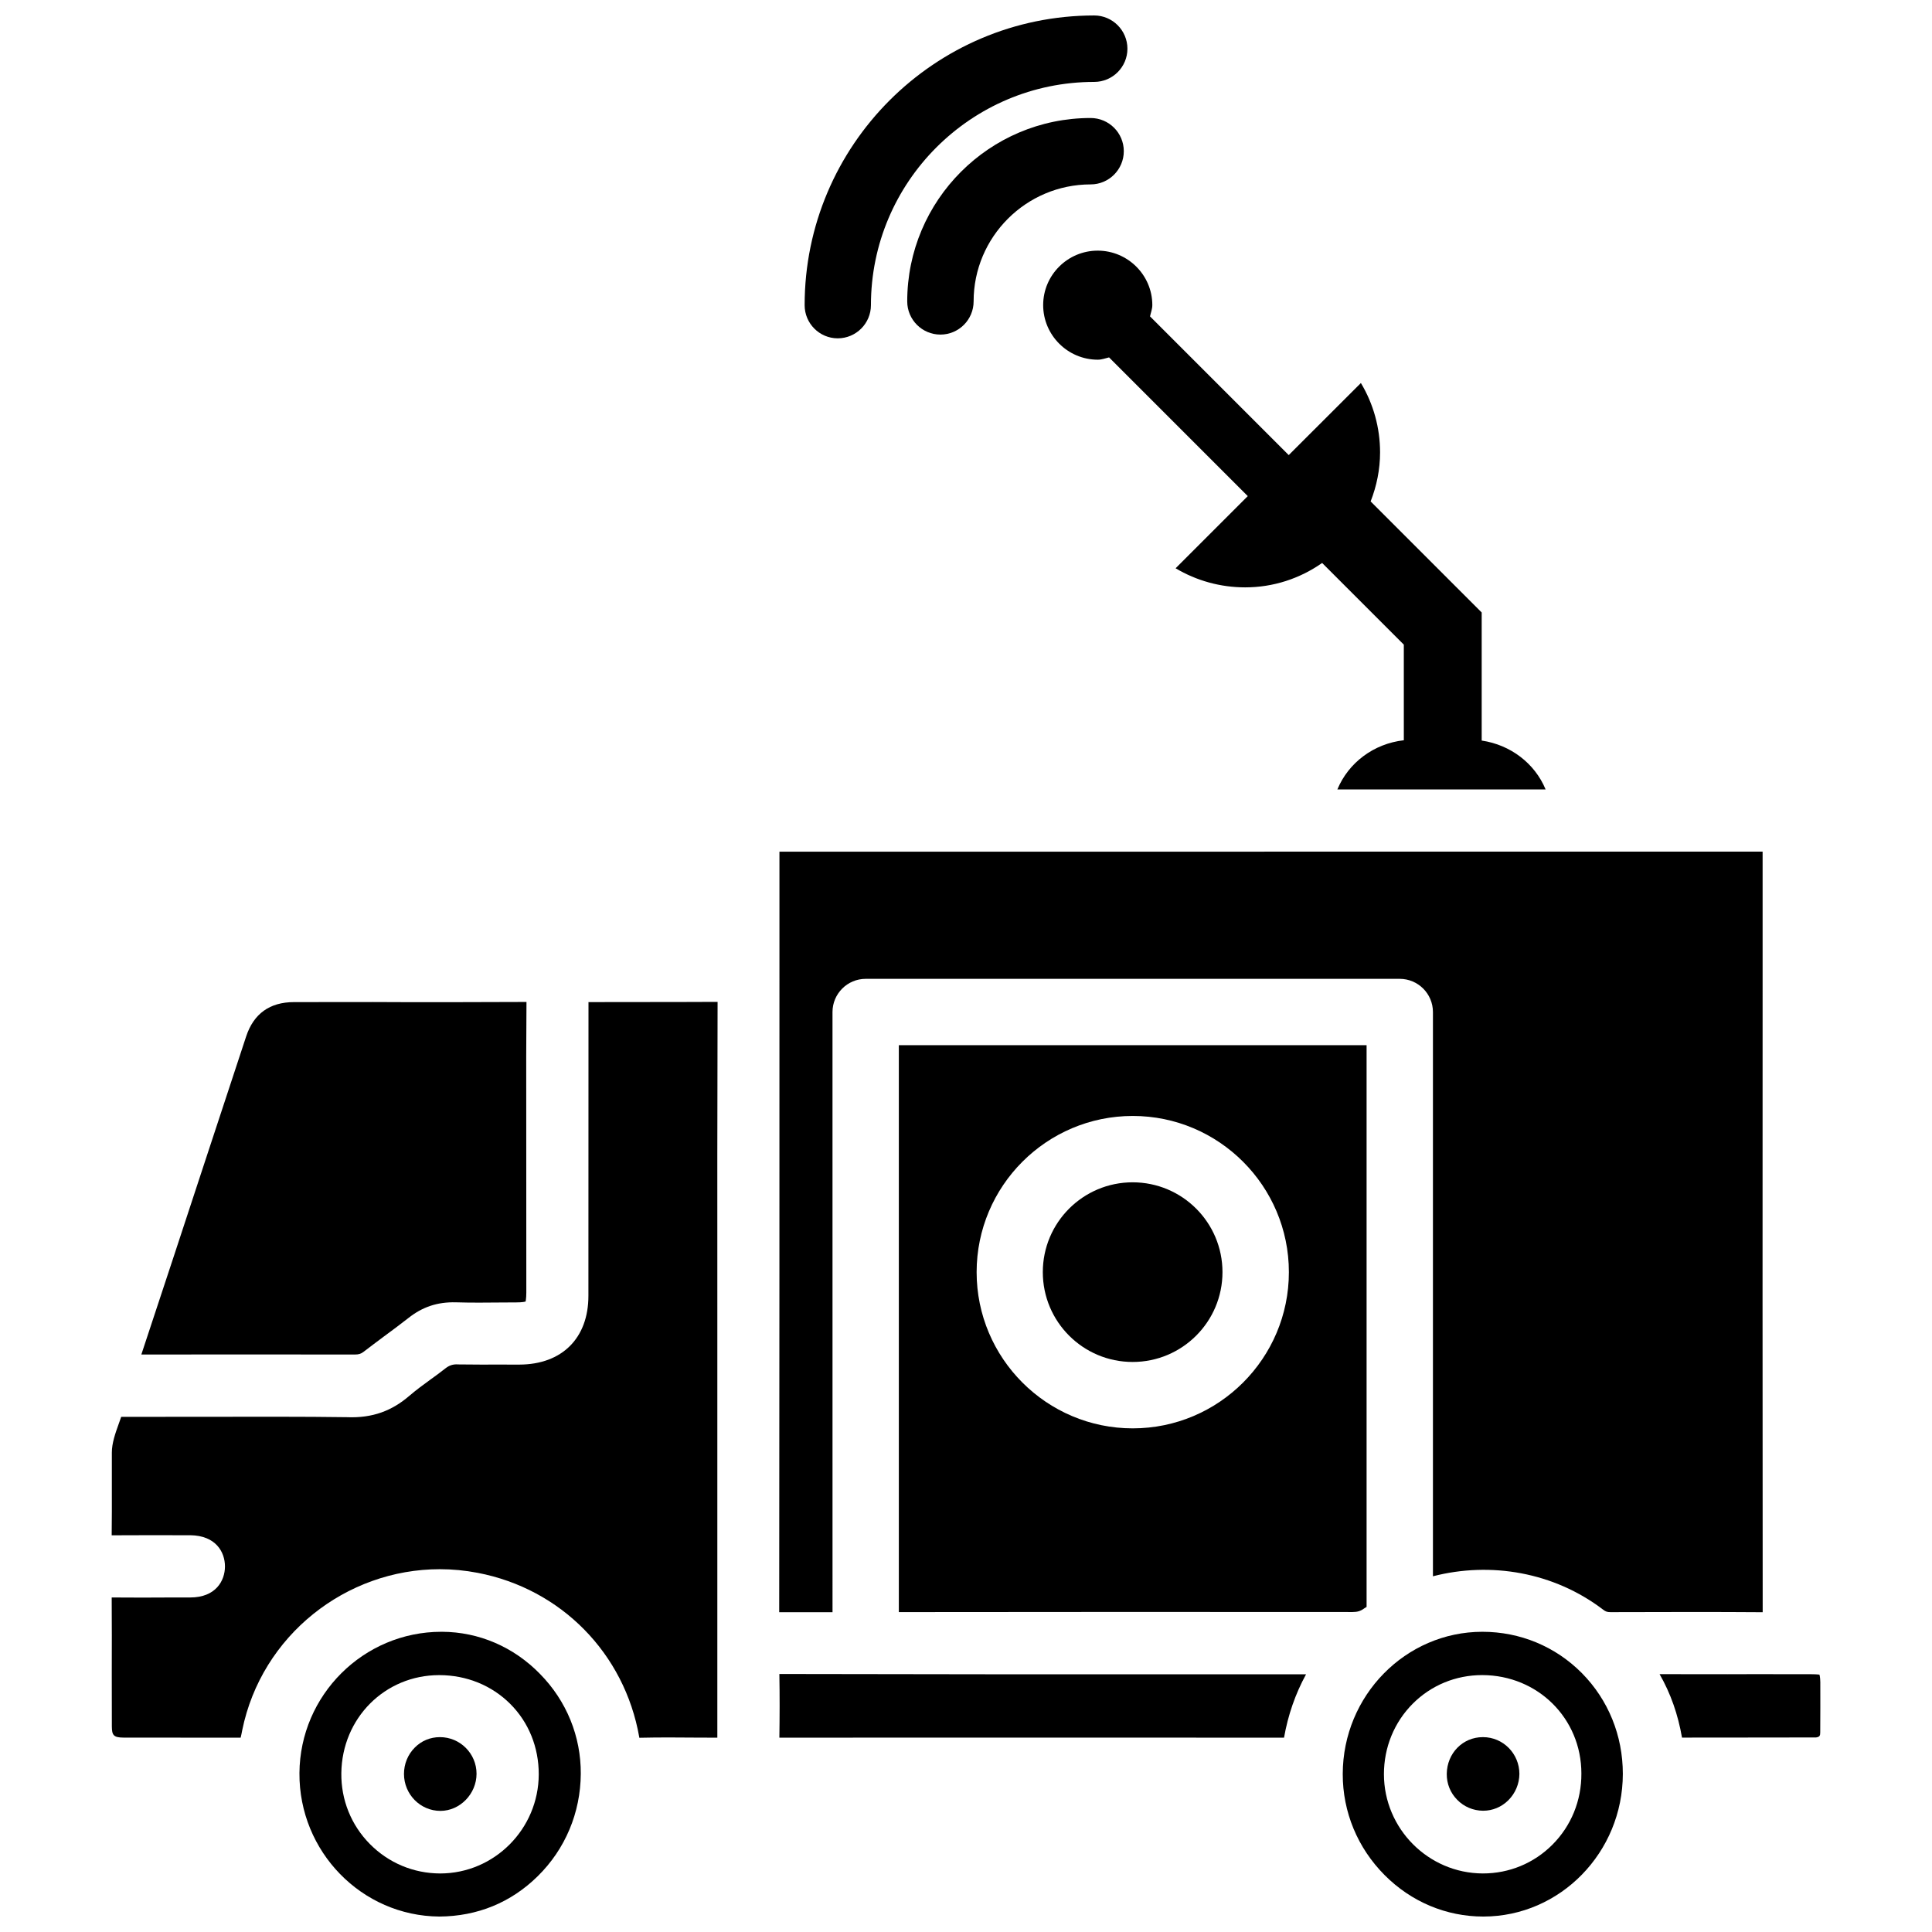
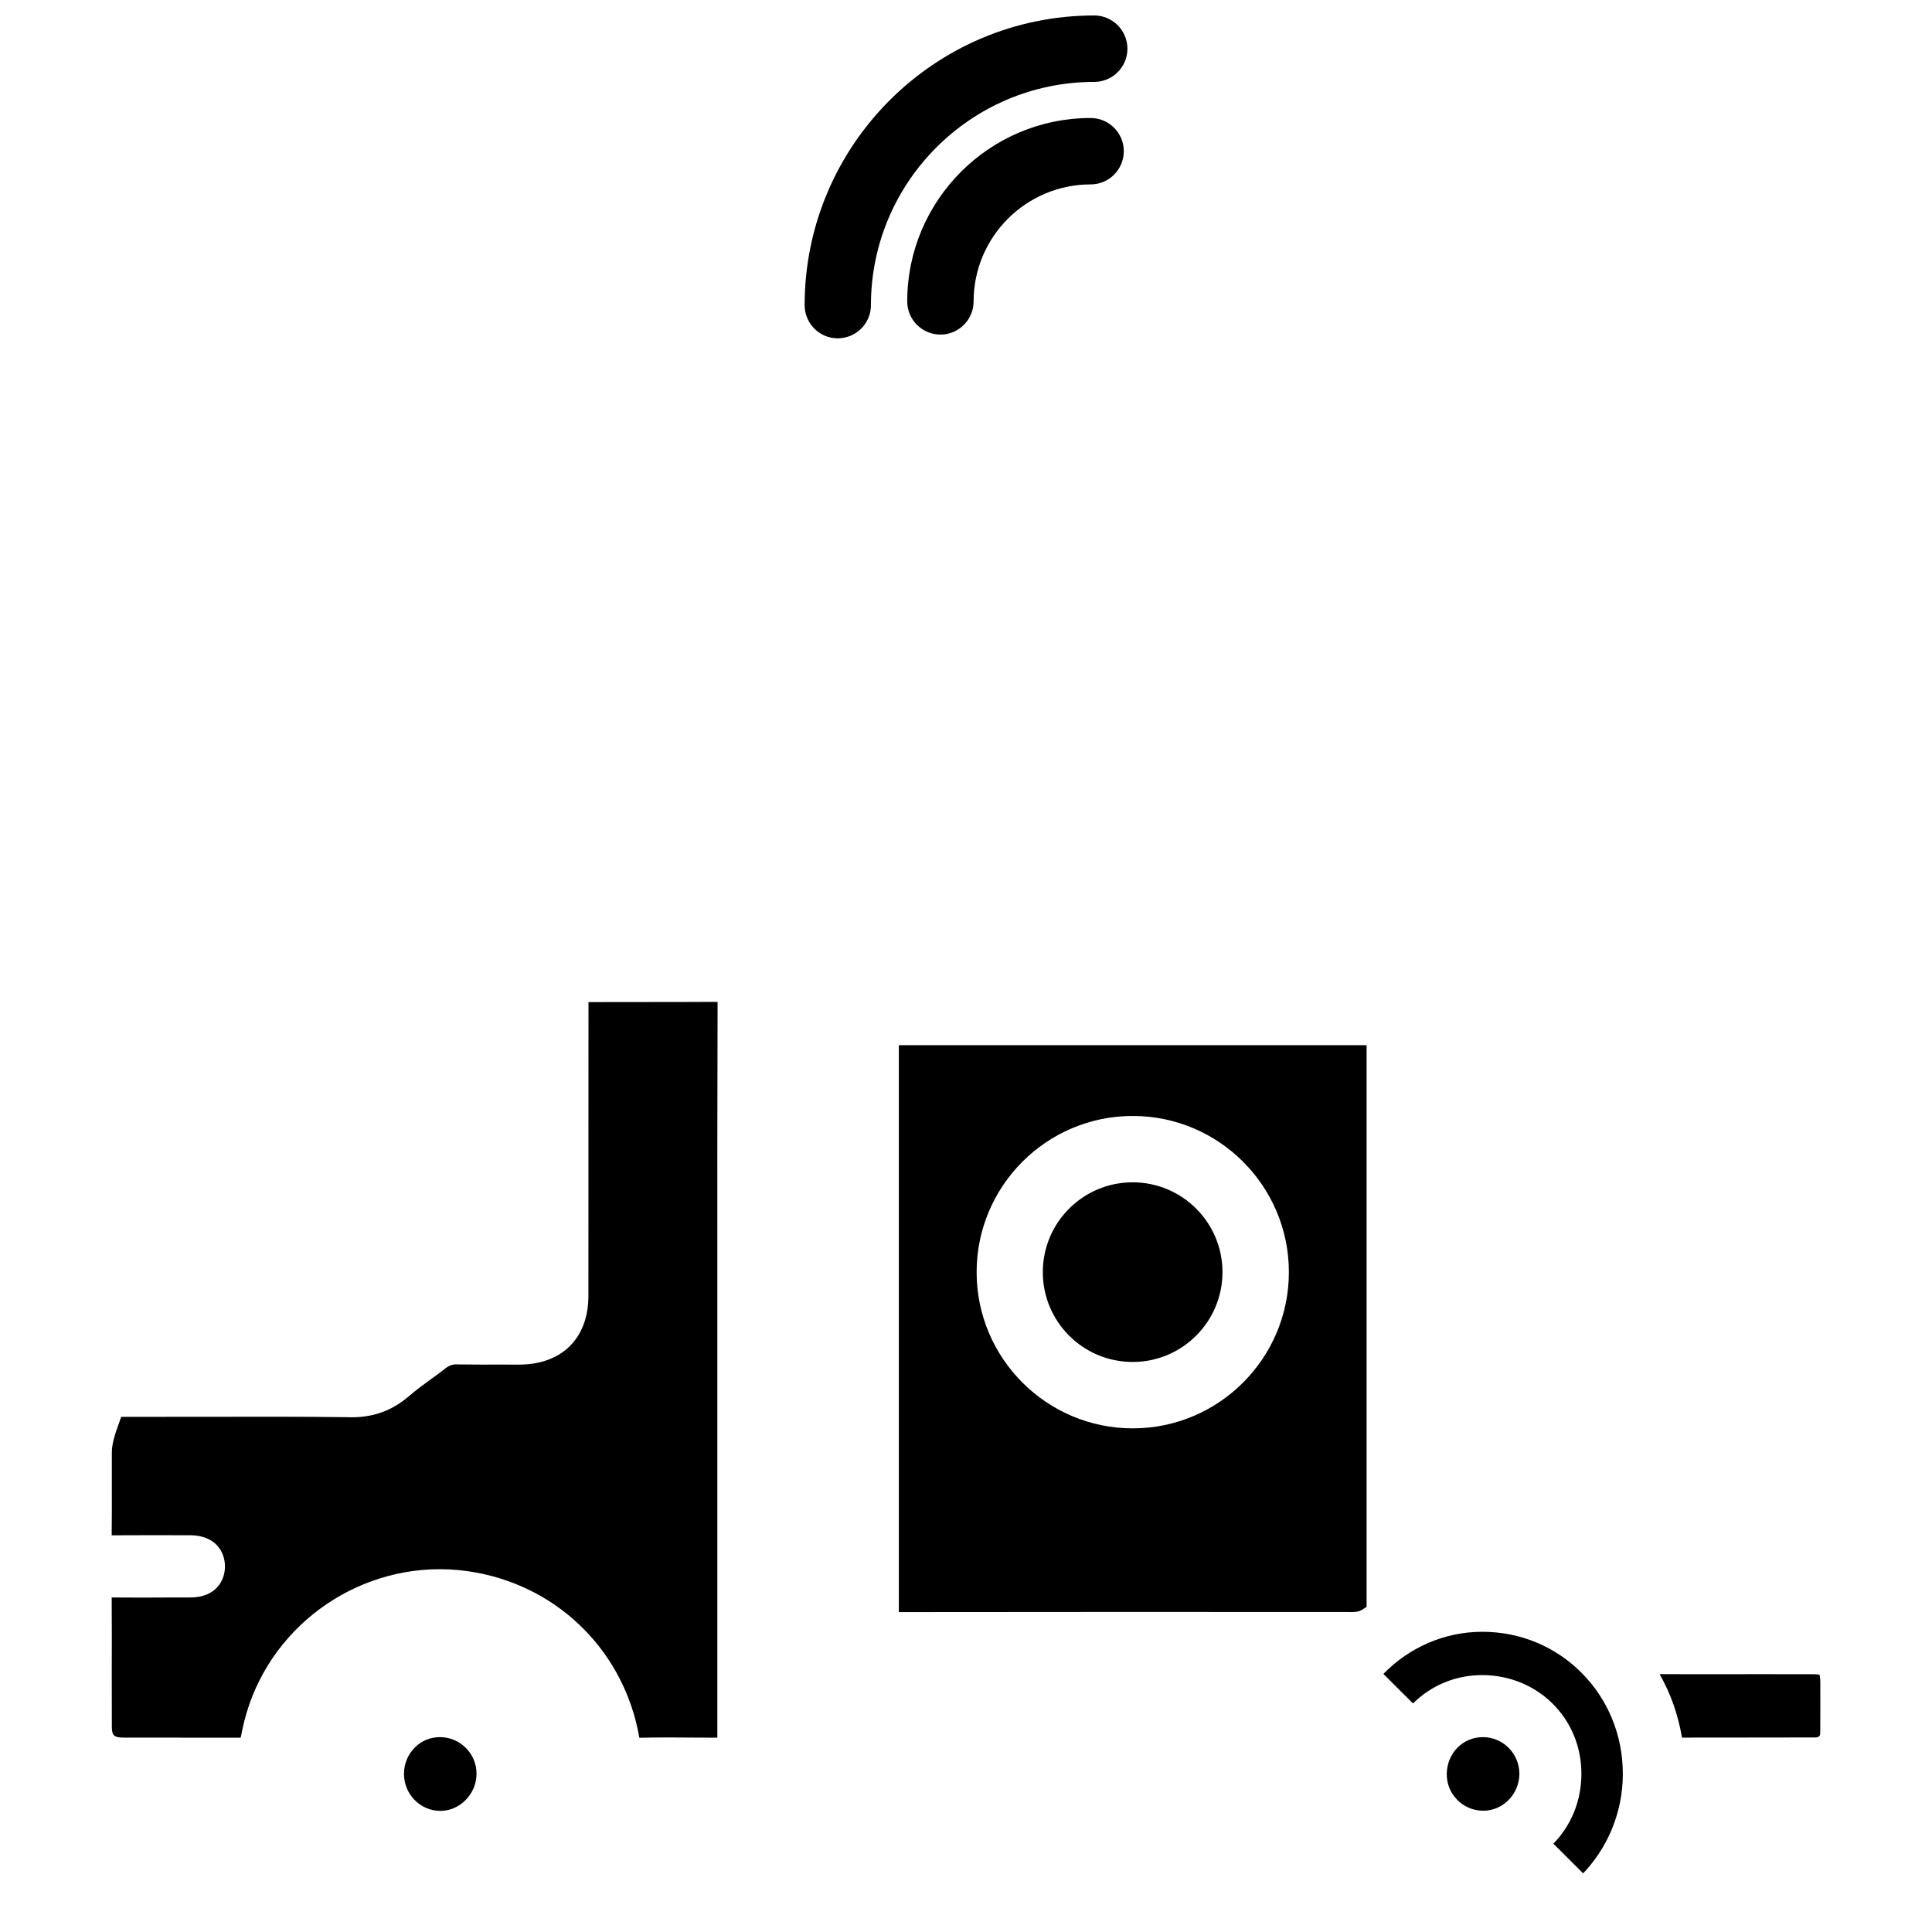
<svg xmlns="http://www.w3.org/2000/svg" width="800px" height="800px" version="1.1" viewBox="144 144 512 512">
  <defs>
    <clipPath id="c">
-       <path d="m223 576h75v75.902h-75z" />
-     </clipPath>
+       </clipPath>
    <clipPath id="b">
      <path d="m357 148.09h86v85.906h-86z" />
    </clipPath>
    <clipPath id="a">
-       <path d="m499 576h76v75.902h-76z" />
+       <path d="m499 576h76v75.902z" />
    </clipPath>
  </defs>
  <path d="m300.08 409.57-0.125-0.02-0.02 77.859c0 11.211-6.992 18.18-18.262 18.223l-4.477-0.004c-4.031 0-8.02 0.02-12.008-0.043-0.043-0.02-0.082-0.02-0.125-0.02-1.156 0-2.059 0.316-3.023 1.07-1.281 1.008-2.625 1.996-3.969 2.961-1.91 1.387-3.82 2.793-5.606 4.324-4.555 3.906-9.656 5.941-16.582 5.648-11.84-0.168-23.68-0.105-35.562-0.105l-24.203 0.02c-0.188 0.566-0.379 1.113-0.586 1.66-0.988 2.731-1.891 5.312-1.891 7.809v9.027c0 4.281 0.02 8.605-0.043 12.891 6.152-0.043 12.113-0.02 18.031-0.02h2.793c6.805 0.078 9.195 4.488 9.195 8.266 0 3.777-2.414 8.23-9.215 8.23h-4.449c-5.481 0.043-10.895 0.043-16.352 0 0.043 6.887 0.043 13.539 0.02 20.195l0.02 13.98c0.02 2.289 0.418 2.961 3.148 2.961l28.949 0.02h2.035c0.148-0.586 0.293-1.301 0.418-1.973 5.121-25.148 27.52-42.676 52.355-42.676 3.316 0 6.676 0.316 10.055 0.965 22.105 4.242 38.918 21.348 42.805 43.539 0.02 0.082 0.02 0.125 0.02 0.168 5.543-0.125 10.285-0.082 15.008-0.043l5.668 0.02v-113.88c-0.02-27.059-0.02-54.098 0.066-81.113-7.41 0.062-14.336 0.02-21.242 0.043z" />
-   <path d="m364.62 412.2c0-4.848 3.945-8.797 8.797-8.797h141.53c4.848 0 8.797 3.945 8.797 8.797v149.53c15.324-3.945 32.055-1.09 45.09 8.836 0.652 0.523 1.133 0.672 1.953 0.672 7.348-0.02 14.695-0.043 22.02-0.043 6.109 0 12.219 0.02 18.324 0.062-0.043-55.523-0.043-110.4-0.02-165.29v-36.273l-260.55 0.004v21.98c0 59.871 0 119.72-0.062 179.57h14.129z" />
-   <path d="m420.45 224.84c0 7.977 6.508 14.484 14.484 14.484 1.051 0 1.973-0.379 2.981-0.609l36.758 36.758-19.125 19.125c5.543 3.297 11.883 5.059 18.43 5.059 7.43 0 14.465-2.309 20.402-6.465l21.645 21.645 0.004 25.336c-7.957 0.902-14.652 5.918-17.613 13.035h55.188c-2.875-6.926-9.301-11.82-16.941-12.953v-33.941l-29.43-29.43c1.594-4.094 2.5-8.461 2.5-12.992 0-6.527-1.762-12.848-5.082-18.391l-19.125 19.102-36.758-36.758c0.211-1.008 0.609-1.93 0.609-3 0-7.934-6.508-14.422-14.465-14.422-7.977-0.004-14.461 6.484-14.461 14.418z" />
  <path d="m260.61 604.36h-0.043c-2.519 0-4.871 0.965-6.633 2.75-1.867 1.867-2.875 4.367-2.875 7.012 0.02 5.414 4.344 9.781 9.656 9.781 5.184 0 9.574-4.512 9.574-9.844 0-5.332-4.348-9.699-9.68-9.699z" />
  <path d="m467.97 481.13c0 13.148-10.66 23.805-23.809 23.805-13.145 0-23.805-10.656-23.805-23.805 0-13.148 10.66-23.805 23.805-23.805 13.148 0 23.809 10.656 23.809 23.805" />
-   <path d="m238.07 502.96c0.965 0 1.574-0.168 2.246-0.691 1.742-1.344 3.527-2.664 5.289-3.988 2.246-1.66 4.473-3.297 6.656-5.016 3.672-2.898 7.621-4.262 12.555-4.137 4.094 0.125 8.188 0.082 12.258 0.043l3.738-0.02c1.723 0 2.352-0.188 2.5-0.25-0.043-0.043 0.168-0.672 0.168-2.371l-0.02-48.387c-0.02-9.531-0.02-19.082 0.062-28.613-13.812 0.043-27.246 0.105-40.684 0.02l-20.93 0.02c-6.422 0-10.684 3.066-12.68 9.109l-10.496 31.867c-5.731 17.465-11.484 34.953-17.277 52.418 8.062 0 16.059-0.02 23.992-0.02 10.938-0.004 21.766 0.016 32.621 0.016z" />
  <g clip-path="url(#c)">
    <path d="m261.16 576.44h-0.188c-20.613 0-37.473 16.75-37.617 37.449-0.129 20.805 16.5 37.871 37.07 38.016 10.098-0.062 18.996-3.715 26.07-10.684 7.305-7.18 11.355-16.836 11.418-27.145 0.062-9.887-3.758-19.293-10.789-26.449-6.988-7.18-16.223-11.145-25.965-11.188zm-0.523 64.047c-7.055-0.02-13.664-2.793-18.621-7.809-4.977-5.039-7.641-11.715-7.559-18.766 0.168-14.59 11.547-25.988 25.926-25.988h0.105c7.18 0.02 13.832 2.731 18.727 7.621 4.891 4.871 7.578 11.523 7.559 18.684-0.043 14.461-11.777 26.258-26.137 26.258z" />
  </g>
  <path d="m537.02 604.36h-0.062c-5.312 0-9.488 4.262-9.551 9.742-0.02 2.602 0.945 5.016 2.769 6.863 1.805 1.848 4.242 2.875 6.844 2.898h0.043c2.5 0 4.848-0.988 6.656-2.769 1.867-1.867 2.918-4.367 2.938-6.992-0.004-5.375-4.328-9.742-9.637-9.742z" />
  <g clip-path="url(#b)">
    <path d="m366.01 233.66c4.848 0 8.797-3.945 8.797-8.797 0-32.621 26.555-59.156 59.176-59.156 4.848 0 8.797-3.945 8.797-8.797 0-4.844-3.949-8.812-8.797-8.812-42.32 0-76.746 34.449-76.746 76.77 0 4.848 3.926 8.793 8.773 8.793z" />
  </g>
  <path d="m441.82 184.07c0-4.848-3.945-8.797-8.797-8.797-26.809 0-48.598 21.812-48.598 48.598 0 4.848 3.945 8.797 8.797 8.797 4.848 0 8.797-3.945 8.797-8.797 0-17.109 13.918-31.004 31.027-31.004 4.824 0 8.773-3.949 8.773-8.797z" />
  <g clip-path="url(#a)">
    <path d="m536.85 576.44c-20.363 0-36.969 16.918-37.008 37.68-0.02 10.078 3.926 19.605 11.125 26.828 7.051 7.074 16.328 10.957 26.113 10.957h0.043c20.363-0.02 36.926-17.004 36.945-37.809 0-10.141-3.84-19.605-10.852-26.703-7.016-7.07-16.375-10.953-26.367-10.953zm18.535 56.445c-4.891 4.891-11.418 7.598-18.391 7.598h-0.062c-14.422-0.062-26.156-11.859-26.176-26.305 0-7.117 2.731-13.77 7.66-18.703 4.871-4.871 11.398-7.559 18.367-7.559h0.062c14.695 0.043 26.219 11.484 26.238 26.051 0.047 7.207-2.703 13.922-7.699 18.918z" />
  </g>
  <path d="m626.17 587.79c0.062 0.02-0.672-0.105-2.035-0.105l-14.906-0.02-7.453 0.02-17.969-0.02c2.961 5.164 4.891 10.746 5.941 16.816 7.348-0.02 14.547 0 21.727-0.02l13.793-0.02c0.988-0.125 1.113-0.523 1.113-1.324 0.043-4.449 0.02-8.859 0.02-13.309-0.023-1.285-0.168-1.828-0.23-2.019z" />
-   <path d="m350.54 587.62c0.105 5.836 0.082 11.379 0 16.879 20.383-0.02 40.684-0.02 60.961-0.02 24.289 0 48.512 0 72.781 0.02 1.051-5.961 2.981-11.566 5.836-16.793h-80.043c-19.863-0.043-39.699-0.043-59.535-0.086z" />
  <path d="m502.38 571.21c1.344 0 2.203-0.25 3.234-1.027 0.168-0.125 0.379-0.211 0.547-0.336v-148.86h-123.96v150.24c40.199-0.043 80.293-0.062 120.18-0.02zm-58.188-131.47c22.82 0 41.375 18.578 41.375 41.395 0 22.82-18.559 41.395-41.375 41.395-22.82 0-41.375-18.578-41.375-41.395 0-22.816 18.535-41.395 41.375-41.395z" />
</svg>